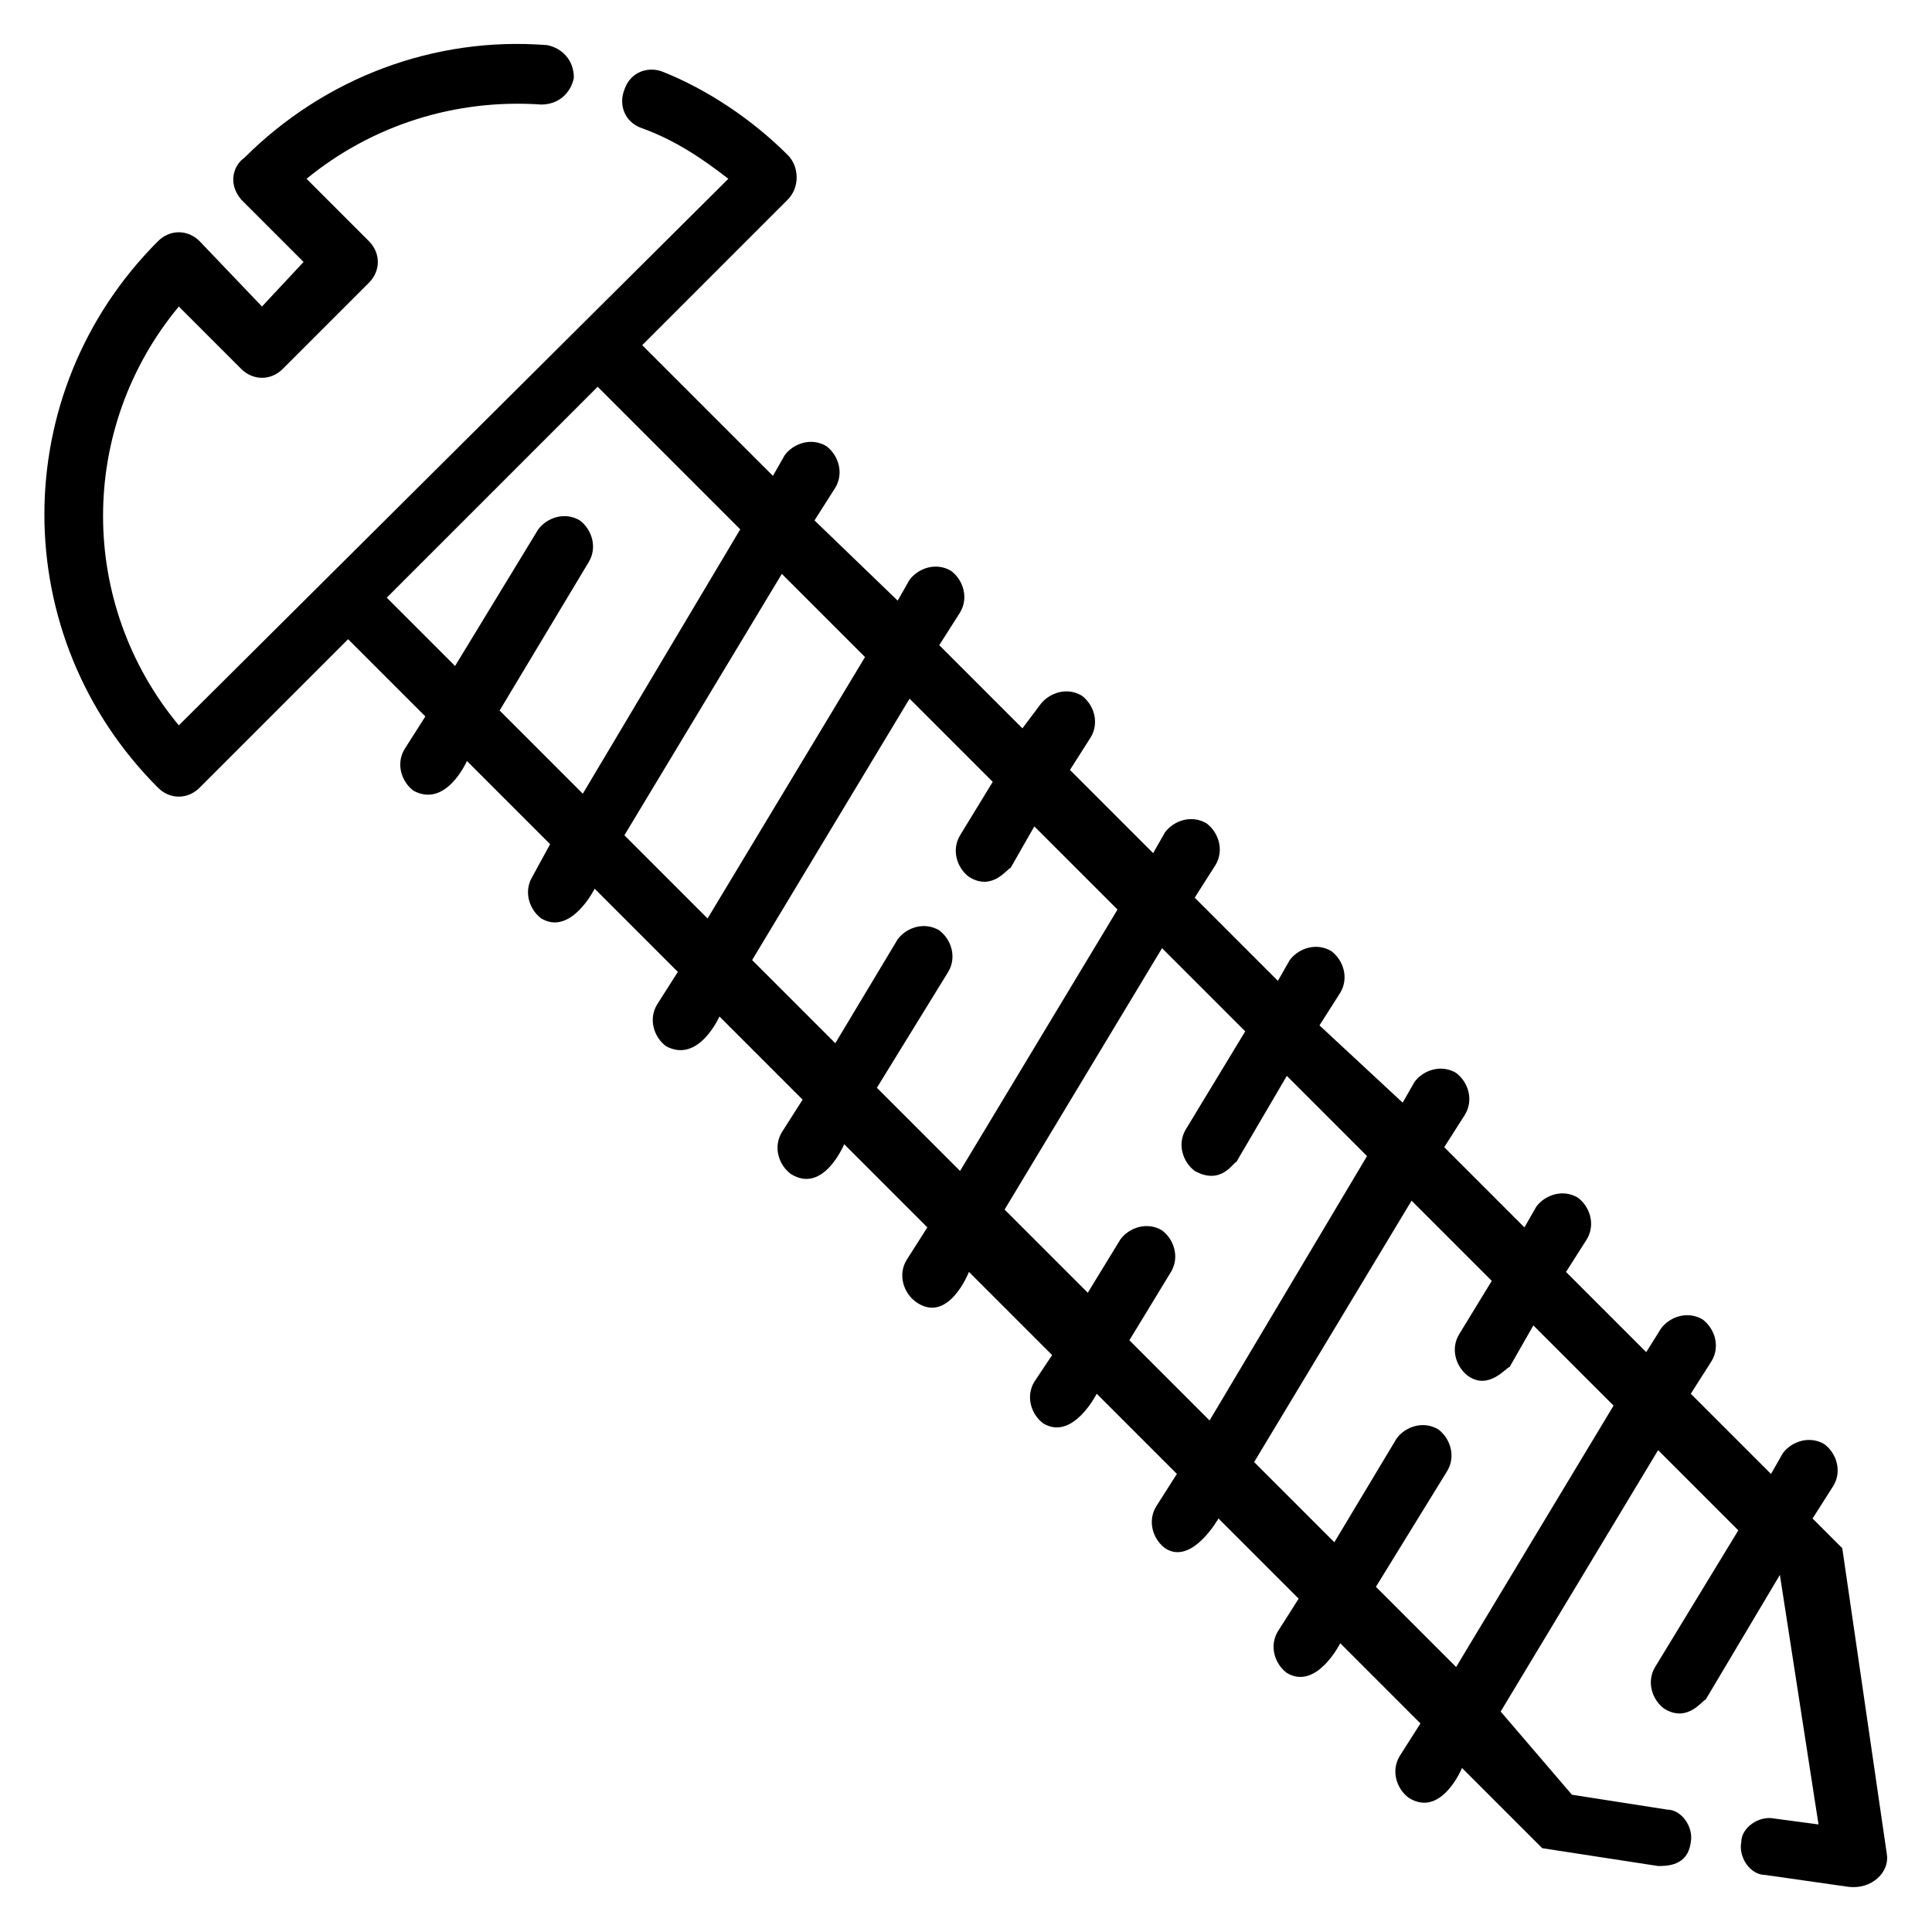
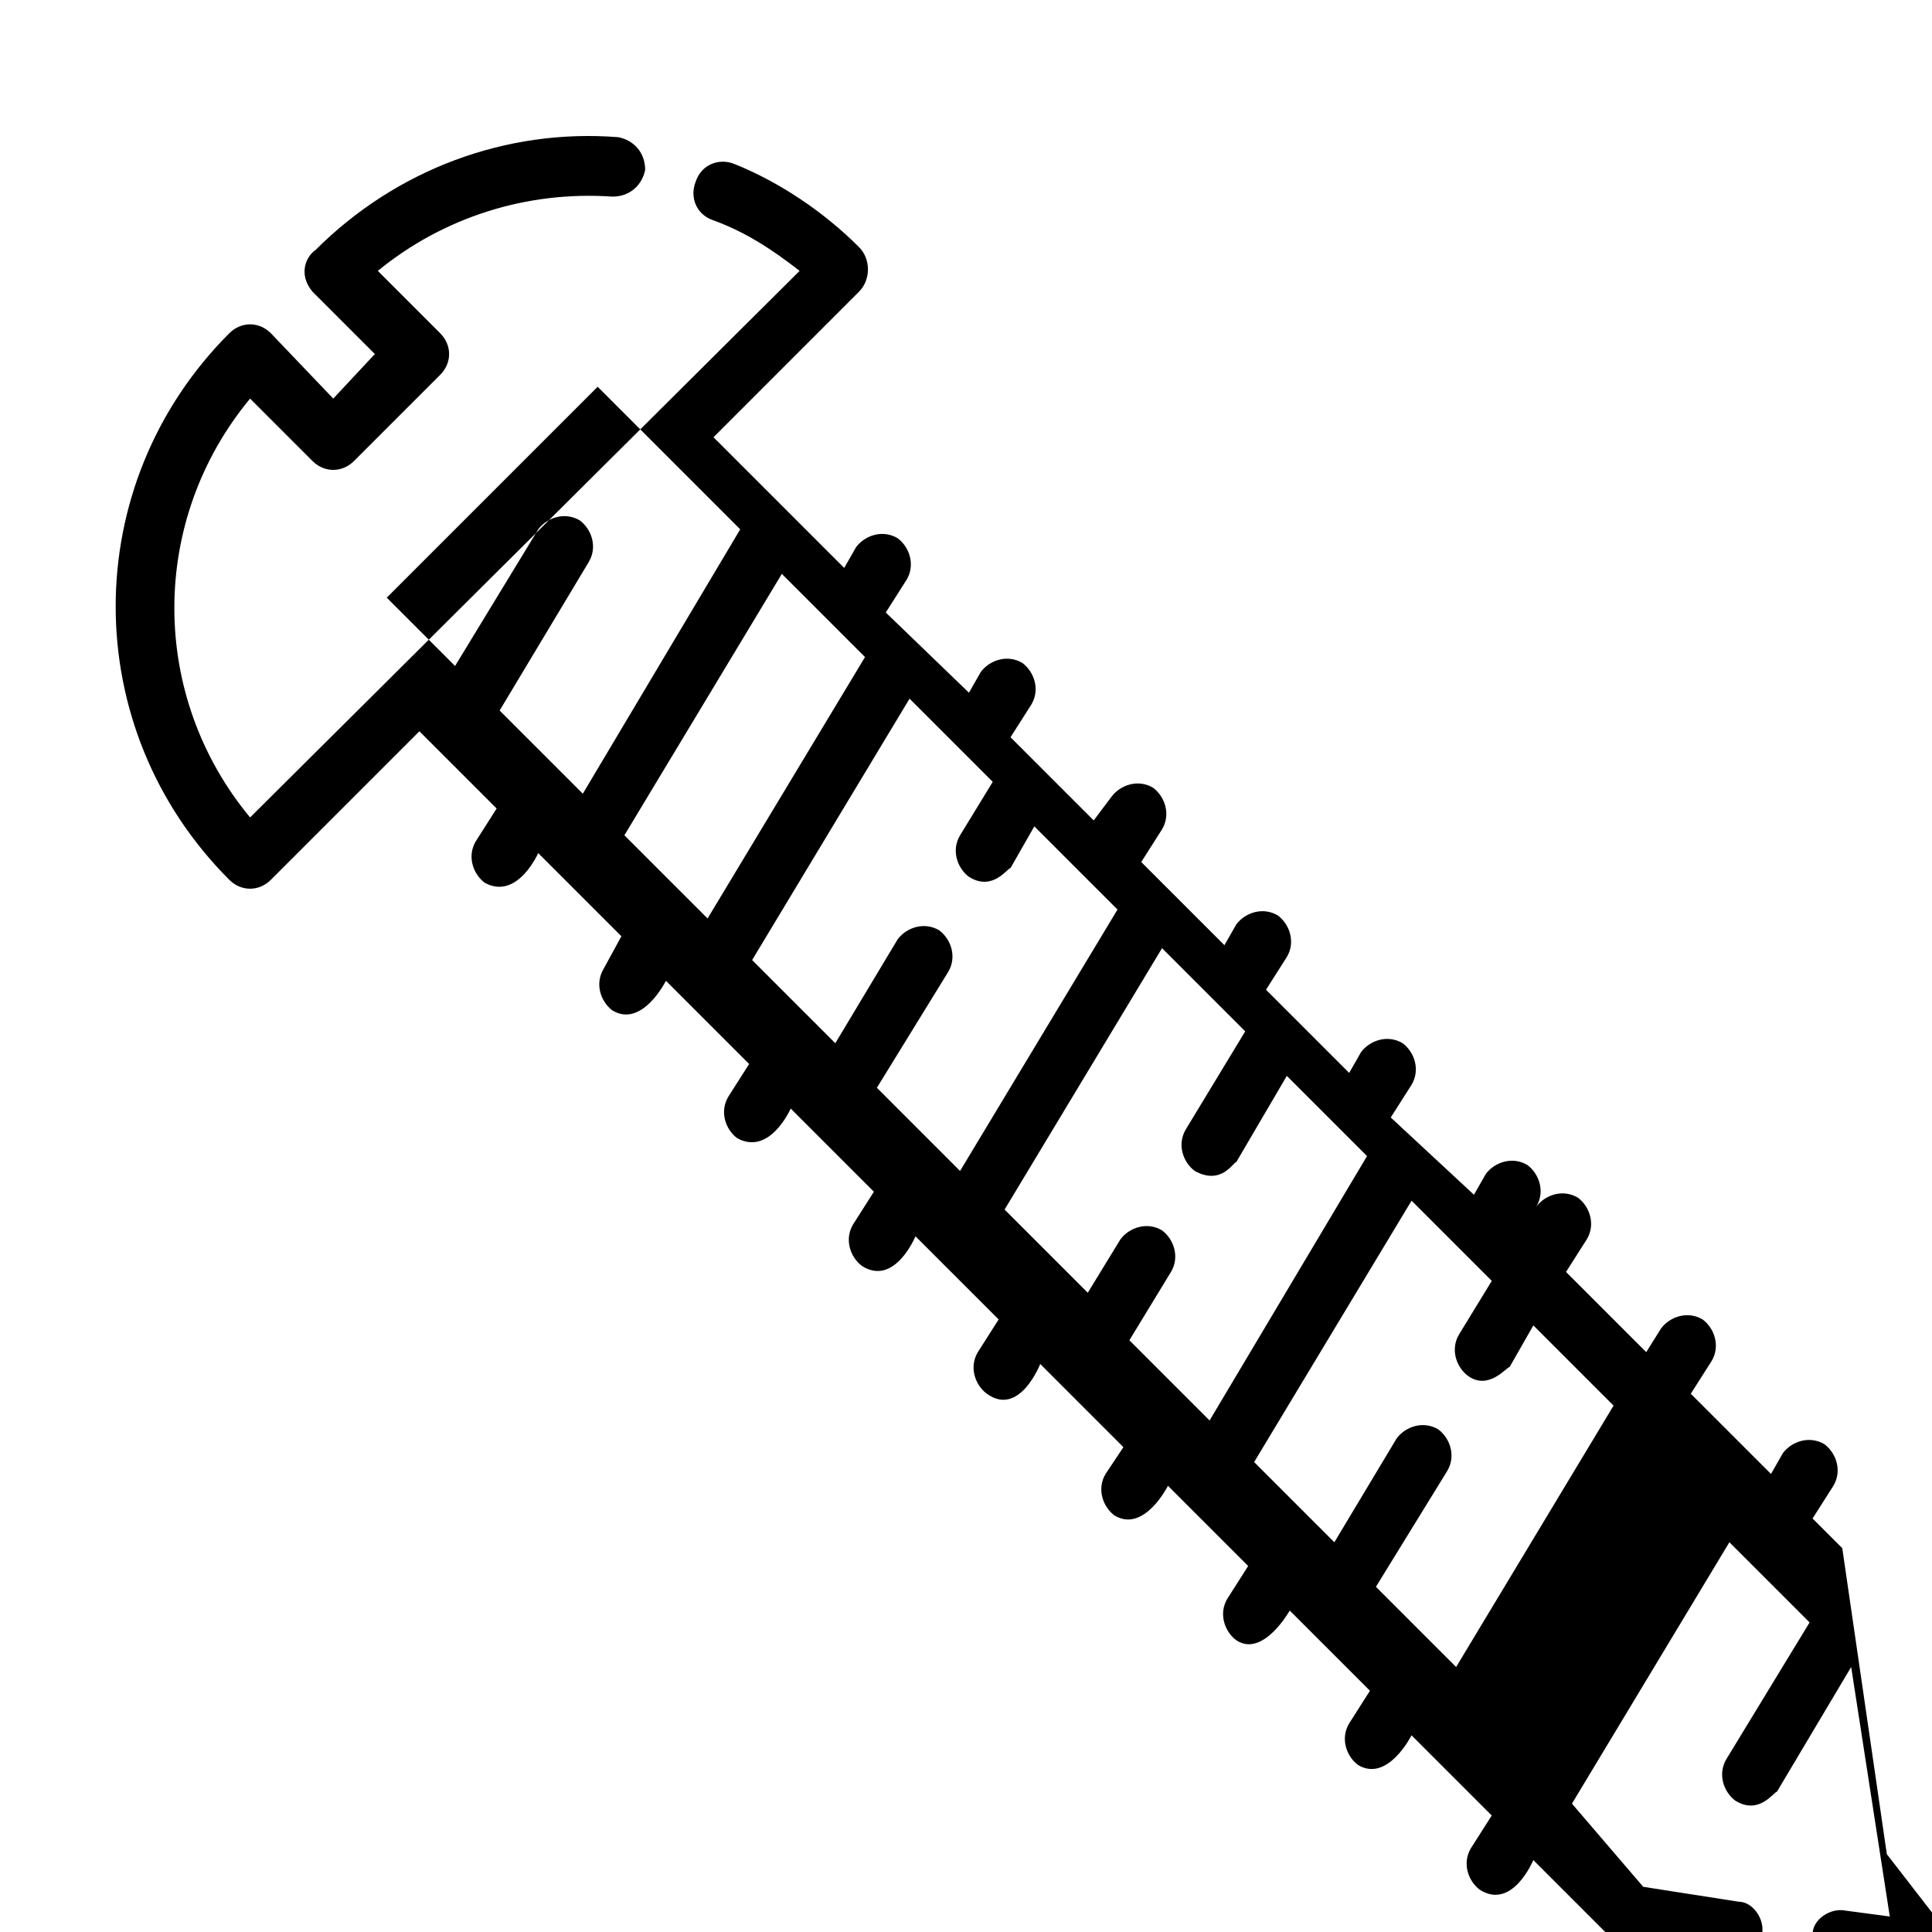
<svg xmlns="http://www.w3.org/2000/svg" fill="#000000" width="800px" height="800px" version="1.1" viewBox="144 144 512 512">
-   <path d="m644.03 635.37-11.809-81.082-7.871-7.871 5.512-8.66c2.363-3.938 0.789-8.66-2.363-11.02-3.938-2.363-8.66-0.789-11.02 2.363l-3.148 5.512-21.254-21.254 5.512-8.66c2.363-3.938 0.789-8.66-2.363-11.02-3.938-2.363-8.66-0.789-11.02 2.363l-3.938 6.293-21.254-21.254 5.512-8.66c2.363-3.938 0.789-8.66-2.363-11.02-3.938-2.363-8.66-0.789-11.02 2.363l-3.148 5.512-21.254-21.254 5.512-8.66c2.363-3.938 0.789-8.66-2.363-11.02-3.938-2.363-8.66-0.789-11.02 2.363l-3.148 5.512-22.047-20.477 5.512-8.66c2.363-3.938 0.789-8.66-2.363-11.02-3.938-2.363-8.66-0.789-11.02 2.363l-3.148 5.512-22.043-22.043 5.512-8.66c2.363-3.938 0.789-8.66-2.363-11.02-3.938-2.363-8.66-0.789-11.02 2.363l-3.148 5.512-22.043-22.043 5.512-8.66c2.363-3.938 0.789-8.66-2.363-11.02-3.938-2.363-8.66-0.789-11.02 2.363l-4.723 6.293-22.043-22.043 5.512-8.66c2.363-3.938 0.789-8.66-2.363-11.02-3.938-2.363-8.66-0.789-11.02 2.363l-3.148 5.512-22.043-21.258 5.512-8.66c2.363-3.938 0.789-8.66-2.363-11.02-3.938-2.363-8.66-0.789-11.02 2.363l-3.148 5.512-34.637-34.637 38.57-38.578c3.148-3.148 3.148-8.66 0-11.809-9.445-9.445-21.254-17.32-33.062-22.043-3.938-1.574-8.66 0-10.234 4.723-1.574 3.938 0 8.66 4.723 10.234 8.66 3.148 15.742 7.871 22.828 13.383l-145.63 144.85c-26.766-32.273-26.766-78.719 0-111l16.531 16.531c3.148 3.148 7.871 3.148 11.02 0l22.828-22.828c3.148-3.148 3.148-7.871 0-11.02l-16.531-16.531c17.32-14.168 39.359-21.254 62.188-19.68 4.723 0 7.871-3.148 8.66-7.086 0-4.723-3.148-7.871-7.086-8.66-29.914-2.363-59.039 8.66-80.293 29.914-2.359 1.574-4.723 6.297-0.785 11.02l16.531 16.531-11.023 11.809-16.531-17.316c-3.148-3.148-7.871-3.148-11.02 0-40.148 40.148-40.148 104.7 0 144.84 3.148 3.148 7.871 3.148 11.02 0l39.359-39.359 20.469 20.469-5.512 8.66c-2.363 3.938-0.789 8.66 2.363 11.02 8.66 4.723 14.168-7.871 14.168-7.871l22.043 22.043-4.723 8.656c-2.363 3.938-0.789 8.66 2.363 11.02 7.871 4.723 14.168-7.871 14.168-7.871l22.043 22.043-5.512 8.66c-2.363 3.938-0.789 8.66 2.363 11.02 8.66 4.723 14.168-7.871 14.168-7.871l22.043 22.043-5.512 8.66c-2.363 3.938-0.789 8.66 2.363 11.02 8.66 5.512 14.168-7.871 14.168-7.871l22.043 22.043-5.512 8.652c-2.363 3.938-0.789 8.66 2.363 11.02 8.66 6.297 14.168-7.871 14.168-7.871l22.043 22.043-4.723 7.086c-2.363 3.938-0.789 8.66 2.363 11.02 7.871 4.723 14.168-7.871 14.168-7.871l21.254 21.254-5.512 8.66c-2.363 3.938-0.789 8.66 2.363 11.02 7.086 4.723 14.168-7.871 14.168-7.871l21.254 21.254-5.512 8.66c-2.363 3.938-0.789 8.66 2.363 11.02 7.871 4.723 14.168-7.871 14.168-7.871l21.254 21.254-5.512 8.66c-2.363 3.938-0.789 8.66 2.363 11.02 8.66 5.512 14.168-7.871 14.168-7.871l21.254 21.254 30.699 4.723c2.363 0 7.871 0 8.66-6.297 0.789-3.938-2.363-8.66-6.297-8.66l-25.191-3.938-18.887-22.039 41.723-69.273 21.254 21.254-22.043 36.211c-2.363 3.938-0.789 8.66 2.363 11.02 6.297 3.938 10.234-2.363 11.02-2.363l19.68-33.062 10.234 66.125-11.809-1.574c-3.938-0.789-8.66 2.363-8.66 6.297-0.789 3.938 2.363 8.66 6.297 8.66l22.043 3.148c6.297 0.793 11.023-3.934 10.234-8.656zm-345.58-281.03-22.043-22.043 23.617-39.359c2.363-3.938 0.789-8.66-2.363-11.02-3.938-2.363-8.66-0.789-11.02 2.363l-22.043 36.211-18.105-18.105 55.891-55.891 37.785 37.785zm33.062 33.062-22.043-22.043 41.723-69.273 22.043 22.043zm66.914 66.914-22.043-22.043 18.895-30.699c2.363-3.938 0.789-8.66-2.363-11.02-3.938-2.363-8.66-0.789-11.02 2.363l-16.531 27.551-22.043-22.043 41.723-69.273 22.043 22.043-8.66 14.168c-2.363 3.938-0.789 8.66 2.363 11.02 6.297 3.938 10.234-2.363 11.02-2.363l6.297-11.02 22.043 22.043zm66.125 66.125-21.254-21.254 11.02-18.105c2.363-3.938 0.789-8.66-2.363-11.02-3.938-2.363-8.66-0.789-11.02 2.363l-8.66 14.164-22.043-22.043 41.723-69.273 22.043 22.043-15.742 25.977c-2.363 3.938-0.789 8.66 2.363 11.02 7.086 3.938 10.234-2.363 11.02-2.363l13.383-22.828 21.254 21.254zm65.336 65.336-21.254-21.254 18.895-30.699c2.363-3.938 0.789-8.66-2.363-11.02-3.938-2.363-8.66-0.789-11.02 2.363l-16.531 27.551-21.254-21.254 41.723-69.273 21.254 21.254-8.66 14.168c-2.363 3.938-0.789 8.66 2.363 11.02 5.512 3.938 10.234-2.363 11.02-2.363l6.297-11.02 21.254 21.254z" />
+   <path d="m644.03 635.37-11.809-81.082-7.871-7.871 5.512-8.66c2.363-3.938 0.789-8.66-2.363-11.02-3.938-2.363-8.66-0.789-11.02 2.363l-3.148 5.512-21.254-21.254 5.512-8.66c2.363-3.938 0.789-8.66-2.363-11.02-3.938-2.363-8.66-0.789-11.02 2.363l-3.938 6.293-21.254-21.254 5.512-8.66c2.363-3.938 0.789-8.66-2.363-11.02-3.938-2.363-8.66-0.789-11.02 2.363c2.363-3.938 0.789-8.66-2.363-11.02-3.938-2.363-8.66-0.789-11.02 2.363l-3.148 5.512-22.047-20.477 5.512-8.66c2.363-3.938 0.789-8.66-2.363-11.02-3.938-2.363-8.66-0.789-11.02 2.363l-3.148 5.512-22.043-22.043 5.512-8.66c2.363-3.938 0.789-8.66-2.363-11.02-3.938-2.363-8.66-0.789-11.02 2.363l-3.148 5.512-22.043-22.043 5.512-8.66c2.363-3.938 0.789-8.66-2.363-11.02-3.938-2.363-8.66-0.789-11.02 2.363l-4.723 6.293-22.043-22.043 5.512-8.66c2.363-3.938 0.789-8.66-2.363-11.02-3.938-2.363-8.66-0.789-11.02 2.363l-3.148 5.512-22.043-21.258 5.512-8.66c2.363-3.938 0.789-8.66-2.363-11.02-3.938-2.363-8.66-0.789-11.02 2.363l-3.148 5.512-34.637-34.637 38.57-38.578c3.148-3.148 3.148-8.66 0-11.809-9.445-9.445-21.254-17.32-33.062-22.043-3.938-1.574-8.66 0-10.234 4.723-1.574 3.938 0 8.66 4.723 10.234 8.66 3.148 15.742 7.871 22.828 13.383l-145.63 144.85c-26.766-32.273-26.766-78.719 0-111l16.531 16.531c3.148 3.148 7.871 3.148 11.02 0l22.828-22.828c3.148-3.148 3.148-7.871 0-11.02l-16.531-16.531c17.32-14.168 39.359-21.254 62.188-19.68 4.723 0 7.871-3.148 8.66-7.086 0-4.723-3.148-7.871-7.086-8.66-29.914-2.363-59.039 8.66-80.293 29.914-2.359 1.574-4.723 6.297-0.785 11.02l16.531 16.531-11.023 11.809-16.531-17.316c-3.148-3.148-7.871-3.148-11.02 0-40.148 40.148-40.148 104.7 0 144.84 3.148 3.148 7.871 3.148 11.02 0l39.359-39.359 20.469 20.469-5.512 8.66c-2.363 3.938-0.789 8.66 2.363 11.02 8.66 4.723 14.168-7.871 14.168-7.871l22.043 22.043-4.723 8.656c-2.363 3.938-0.789 8.66 2.363 11.02 7.871 4.723 14.168-7.871 14.168-7.871l22.043 22.043-5.512 8.66c-2.363 3.938-0.789 8.66 2.363 11.02 8.66 4.723 14.168-7.871 14.168-7.871l22.043 22.043-5.512 8.66c-2.363 3.938-0.789 8.66 2.363 11.02 8.66 5.512 14.168-7.871 14.168-7.871l22.043 22.043-5.512 8.652c-2.363 3.938-0.789 8.66 2.363 11.02 8.66 6.297 14.168-7.871 14.168-7.871l22.043 22.043-4.723 7.086c-2.363 3.938-0.789 8.66 2.363 11.02 7.871 4.723 14.168-7.871 14.168-7.871l21.254 21.254-5.512 8.66c-2.363 3.938-0.789 8.66 2.363 11.02 7.086 4.723 14.168-7.871 14.168-7.871l21.254 21.254-5.512 8.66c-2.363 3.938-0.789 8.66 2.363 11.02 7.871 4.723 14.168-7.871 14.168-7.871l21.254 21.254-5.512 8.66c-2.363 3.938-0.789 8.66 2.363 11.02 8.66 5.512 14.168-7.871 14.168-7.871l21.254 21.254 30.699 4.723c2.363 0 7.871 0 8.66-6.297 0.789-3.938-2.363-8.66-6.297-8.66l-25.191-3.938-18.887-22.039 41.723-69.273 21.254 21.254-22.043 36.211c-2.363 3.938-0.789 8.66 2.363 11.02 6.297 3.938 10.234-2.363 11.02-2.363l19.68-33.062 10.234 66.125-11.809-1.574c-3.938-0.789-8.66 2.363-8.66 6.297-0.789 3.938 2.363 8.66 6.297 8.66l22.043 3.148c6.297 0.793 11.023-3.934 10.234-8.656zm-345.58-281.03-22.043-22.043 23.617-39.359c2.363-3.938 0.789-8.66-2.363-11.02-3.938-2.363-8.66-0.789-11.02 2.363l-22.043 36.211-18.105-18.105 55.891-55.891 37.785 37.785zm33.062 33.062-22.043-22.043 41.723-69.273 22.043 22.043zm66.914 66.914-22.043-22.043 18.895-30.699c2.363-3.938 0.789-8.66-2.363-11.02-3.938-2.363-8.66-0.789-11.02 2.363l-16.531 27.551-22.043-22.043 41.723-69.273 22.043 22.043-8.66 14.168c-2.363 3.938-0.789 8.66 2.363 11.02 6.297 3.938 10.234-2.363 11.02-2.363l6.297-11.02 22.043 22.043zm66.125 66.125-21.254-21.254 11.02-18.105c2.363-3.938 0.789-8.66-2.363-11.02-3.938-2.363-8.66-0.789-11.02 2.363l-8.66 14.164-22.043-22.043 41.723-69.273 22.043 22.043-15.742 25.977c-2.363 3.938-0.789 8.66 2.363 11.02 7.086 3.938 10.234-2.363 11.02-2.363l13.383-22.828 21.254 21.254zm65.336 65.336-21.254-21.254 18.895-30.699c2.363-3.938 0.789-8.66-2.363-11.02-3.938-2.363-8.66-0.789-11.02 2.363l-16.531 27.551-21.254-21.254 41.723-69.273 21.254 21.254-8.66 14.168c-2.363 3.938-0.789 8.66 2.363 11.02 5.512 3.938 10.234-2.363 11.02-2.363l6.297-11.02 21.254 21.254z" />
</svg>